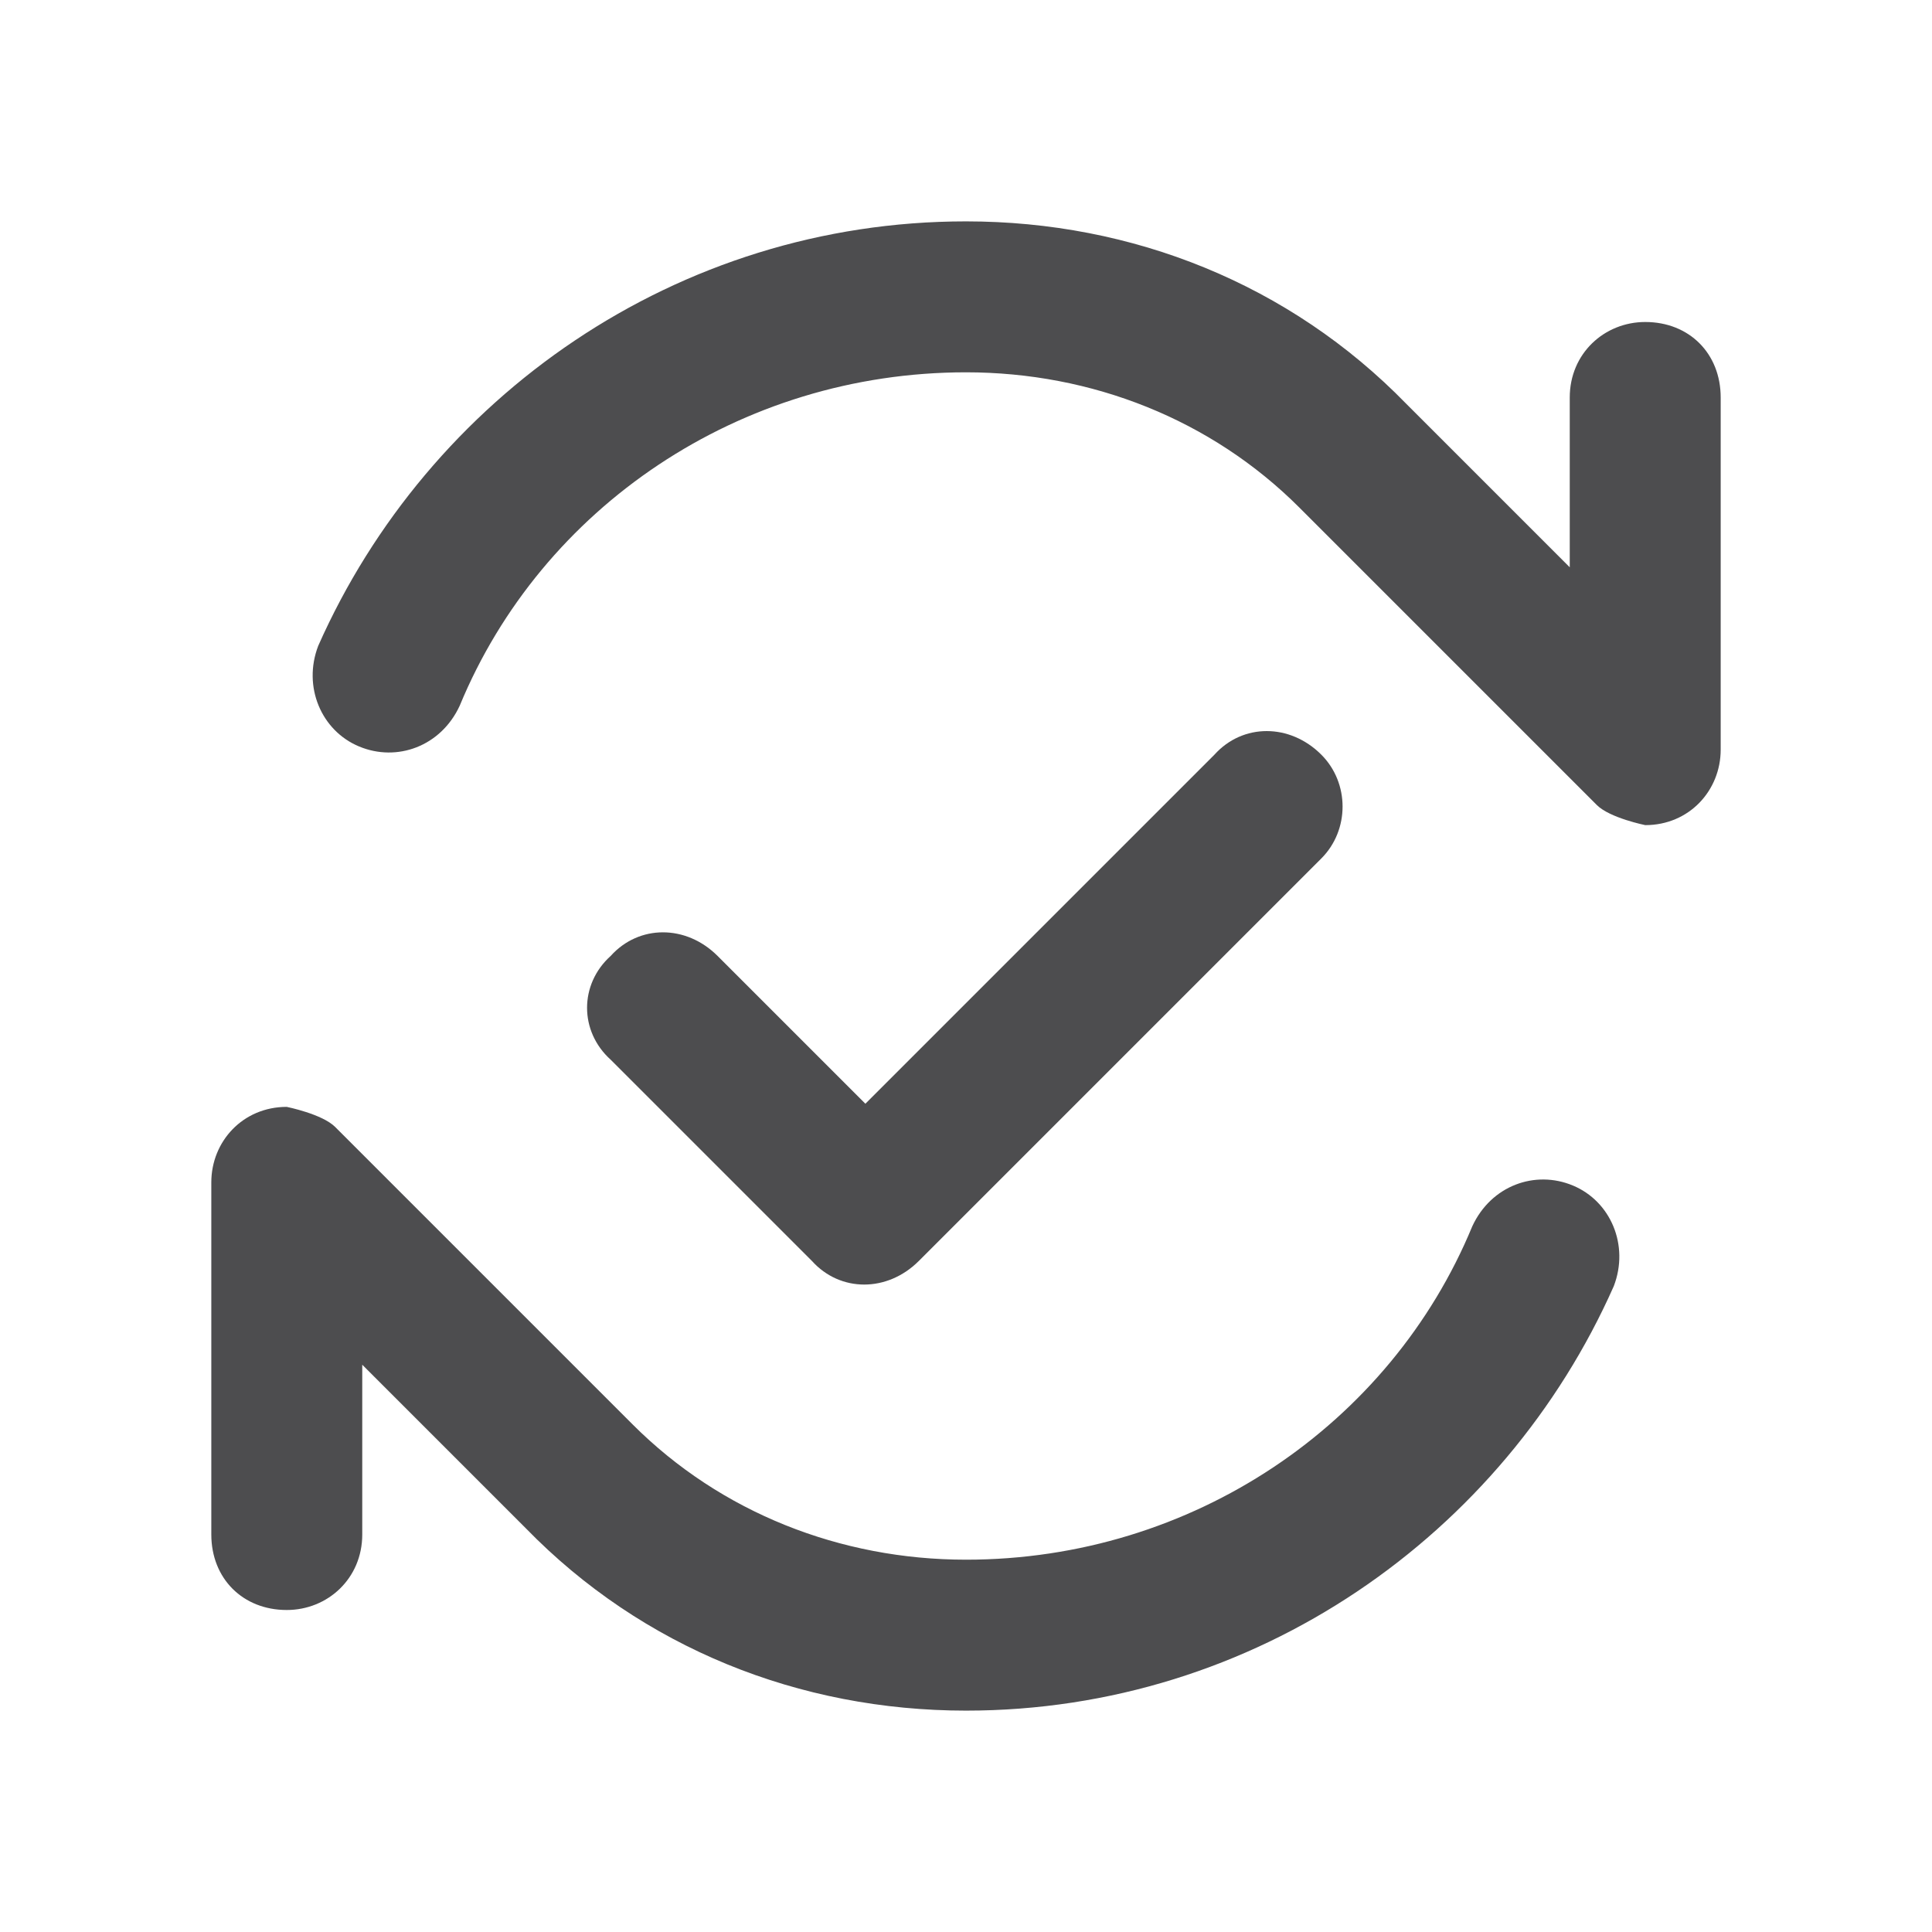
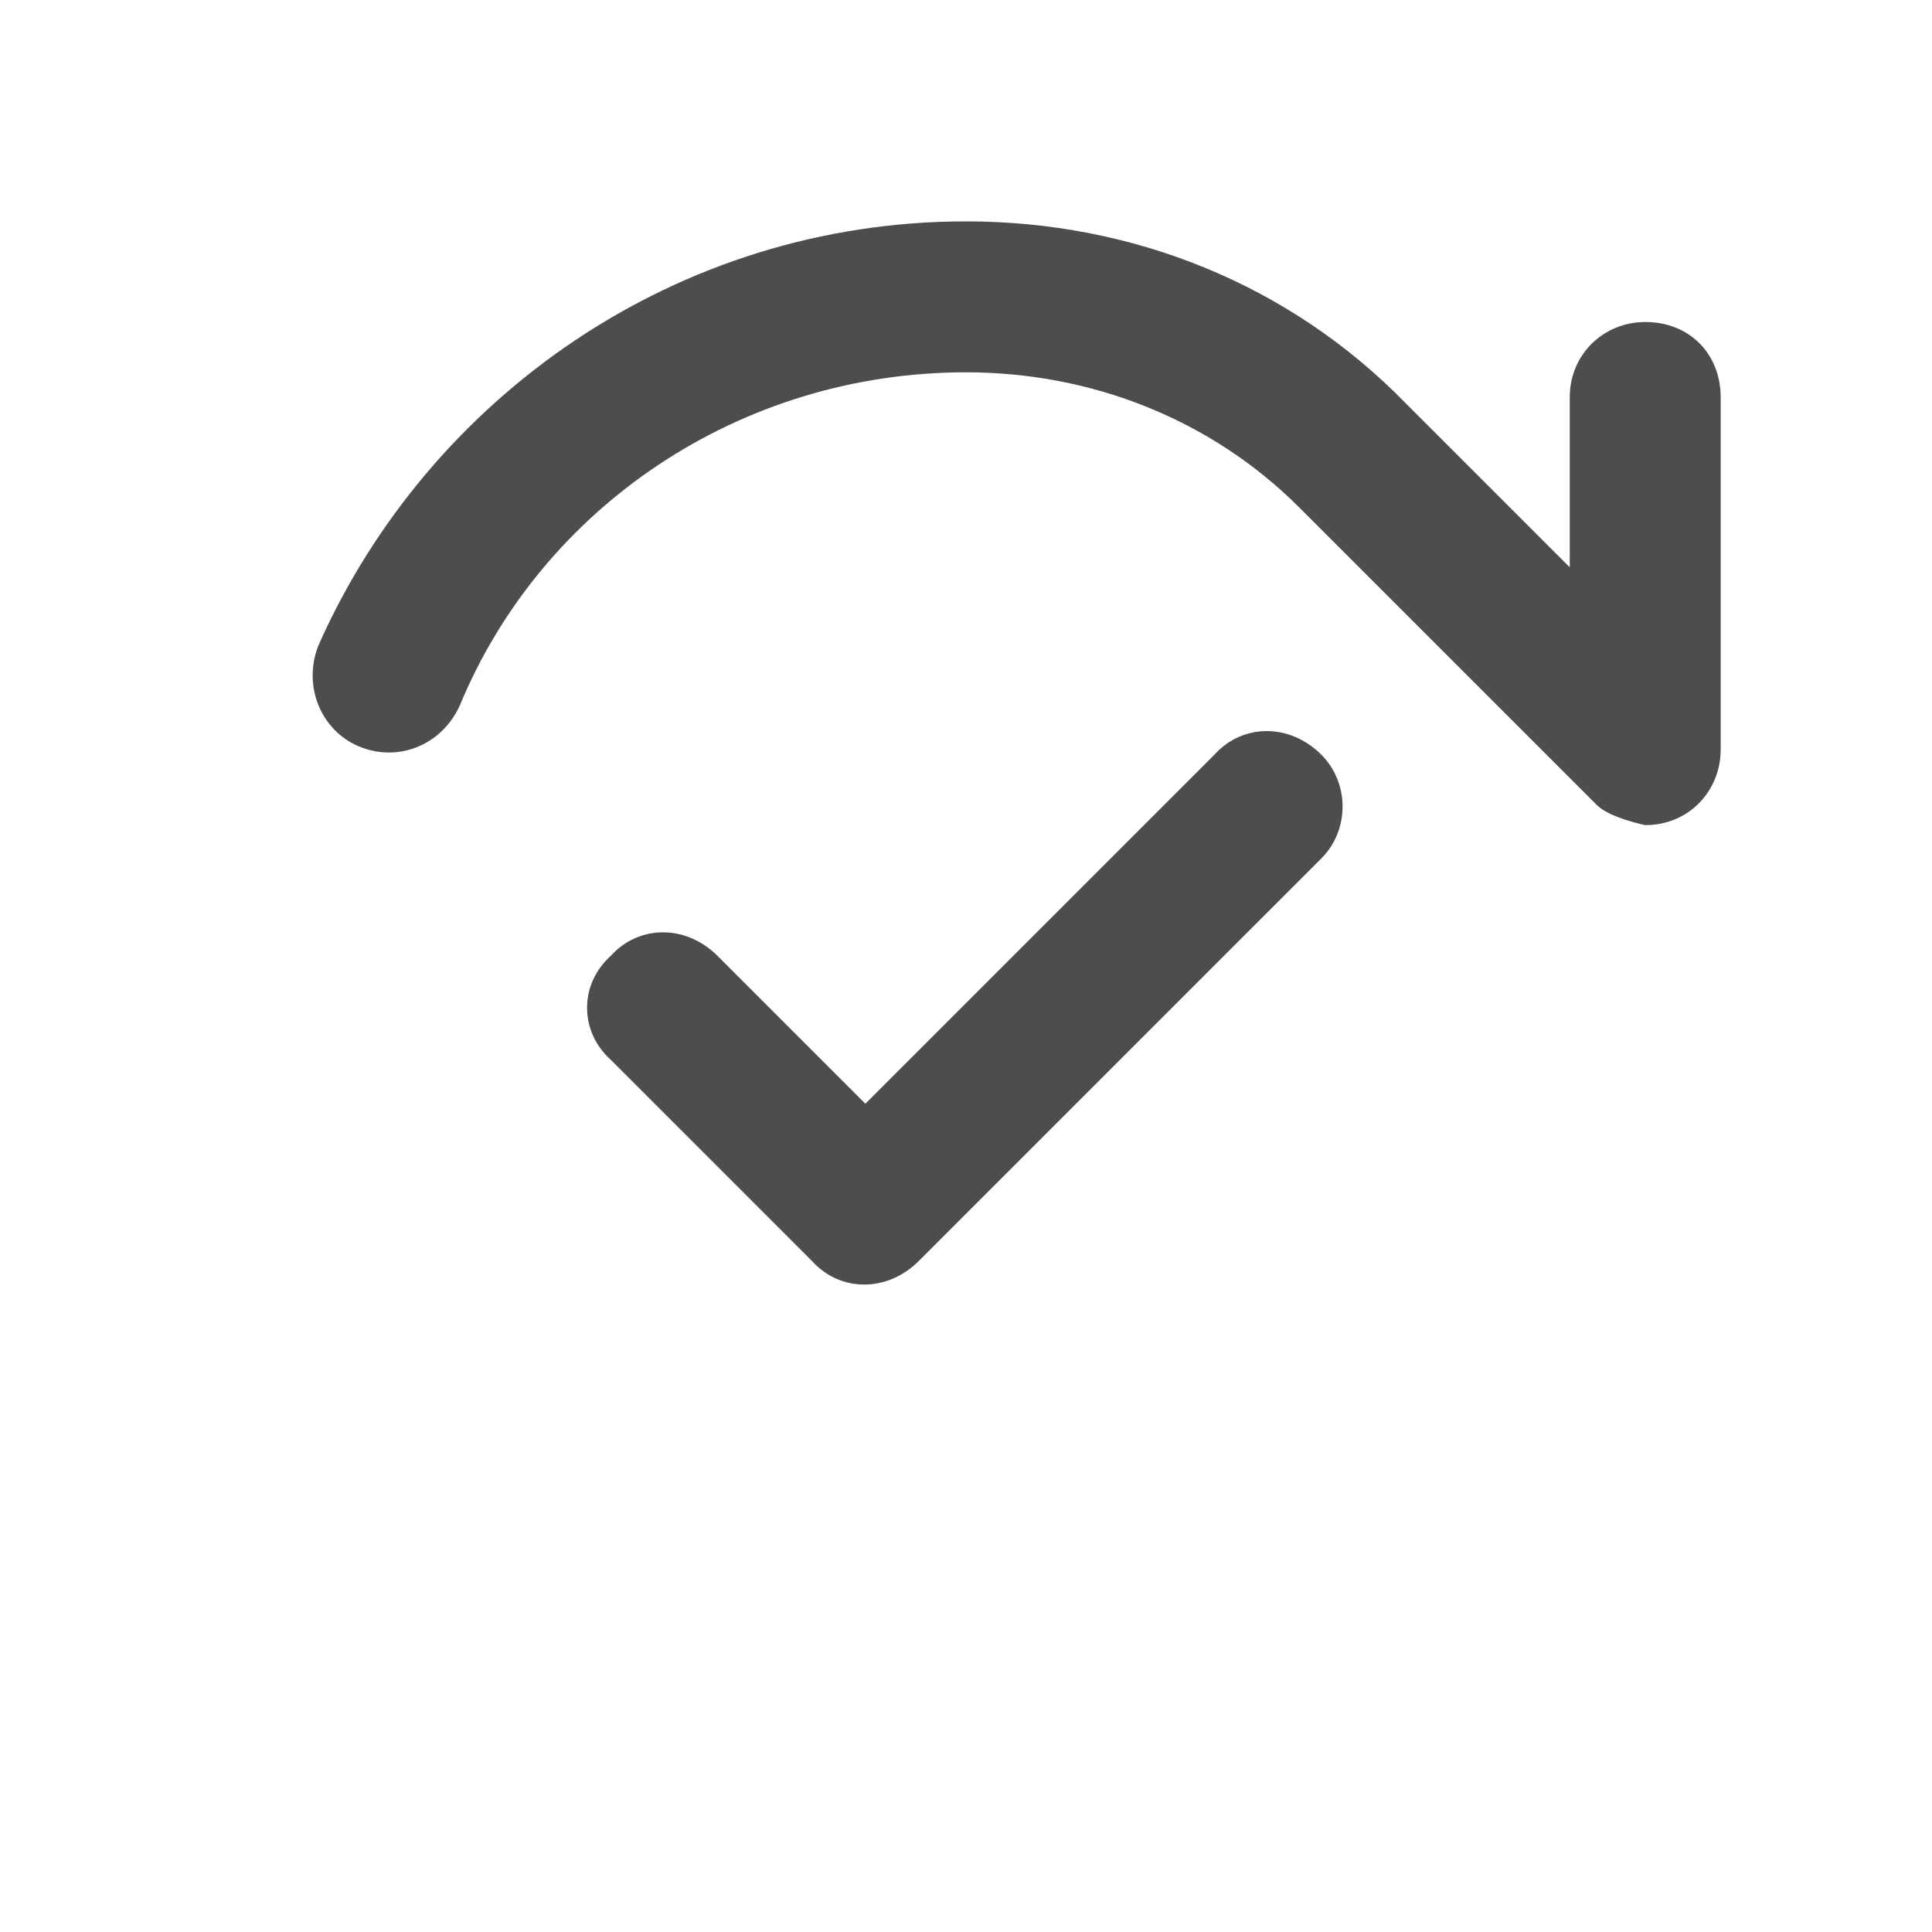
<svg xmlns="http://www.w3.org/2000/svg" width="24" height="24" viewBox="0 0 24 24" fill="none">
  <path d="M16.414 10.664L11.414 15.664C11.023 16.055 10.438 16.055 10.086 15.664L7.586 13.164C7.195 12.812 7.195 12.227 7.586 11.875C7.938 11.484 8.523 11.484 8.914 11.875L10.75 13.711L15.086 9.375C15.438 8.984 16.023 8.984 16.414 9.375C16.766 9.727 16.766 10.312 16.414 10.664Z" fill="#4D4D4F" />
-   <path d="M12 21.25C15.594 21.25 18.68 19.062 20.047 15.977C20.242 15.469 20.008 14.922 19.539 14.727C19.07 14.531 18.523 14.727 18.289 15.234C17.273 17.695 14.812 19.375 12 19.375C10.438 19.375 8.953 18.789 7.859 17.695L5.789 15.625L4.163 13.999C4.003 13.839 3.562 13.75 3.562 13.75C3.016 13.75 2.625 14.18 2.625 14.688V19.062C2.625 19.609 3.016 20 3.562 20C4.07 20 4.5 19.609 4.5 19.062V16.953L6.531 18.984C7.977 20.469 9.93 21.25 12 21.25Z" fill="#4D4D4F" />
  <path d="M12 2.75C8.406 2.75 5.32 4.938 3.953 8.023C3.758 8.531 3.992 9.078 4.461 9.273C4.93 9.469 5.477 9.273 5.711 8.766C6.727 6.305 9.188 4.625 12 4.625C13.562 4.625 15.047 5.211 16.141 6.305L18.211 8.375L19.837 10.001C19.997 10.161 20.438 10.25 20.438 10.25C20.984 10.25 21.375 9.82 21.375 9.312L21.375 4.938C21.375 4.391 20.984 4 20.438 4C19.93 4 19.5 4.391 19.5 4.938L19.5 7.047L17.469 5.016C16.023 3.531 14.07 2.75 12 2.75Z" fill="#4D4D4F" />
</svg>